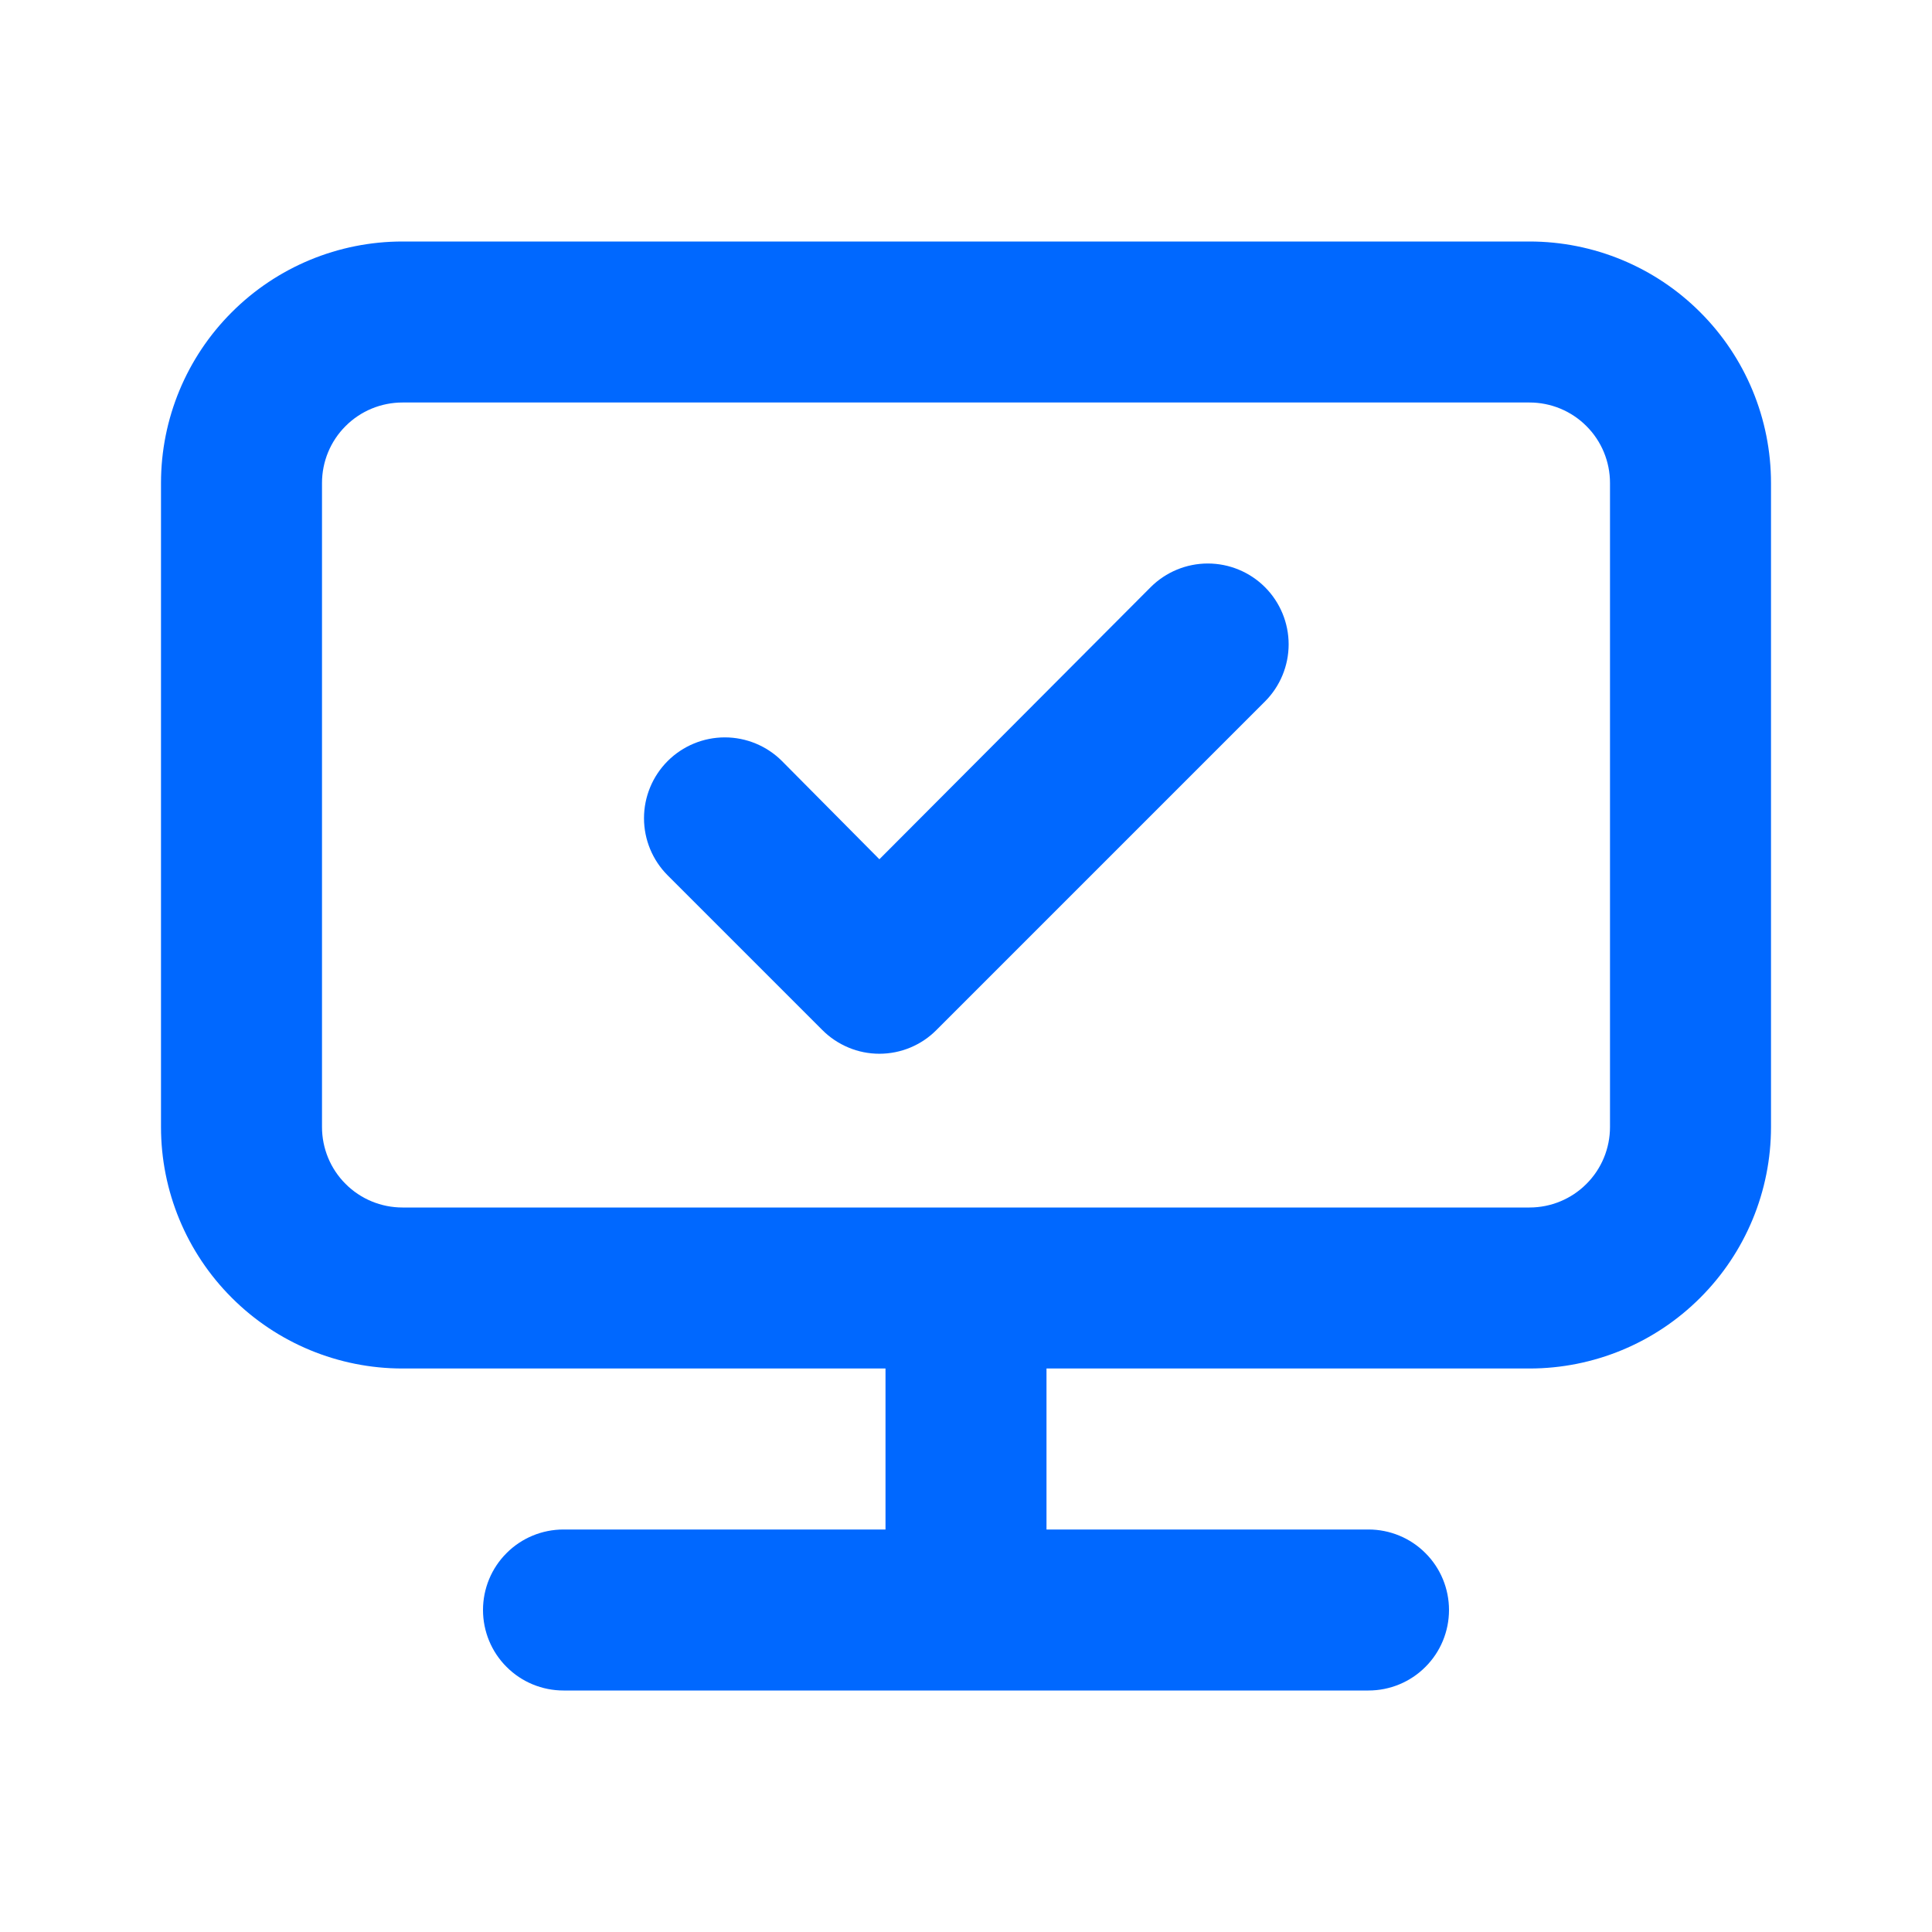
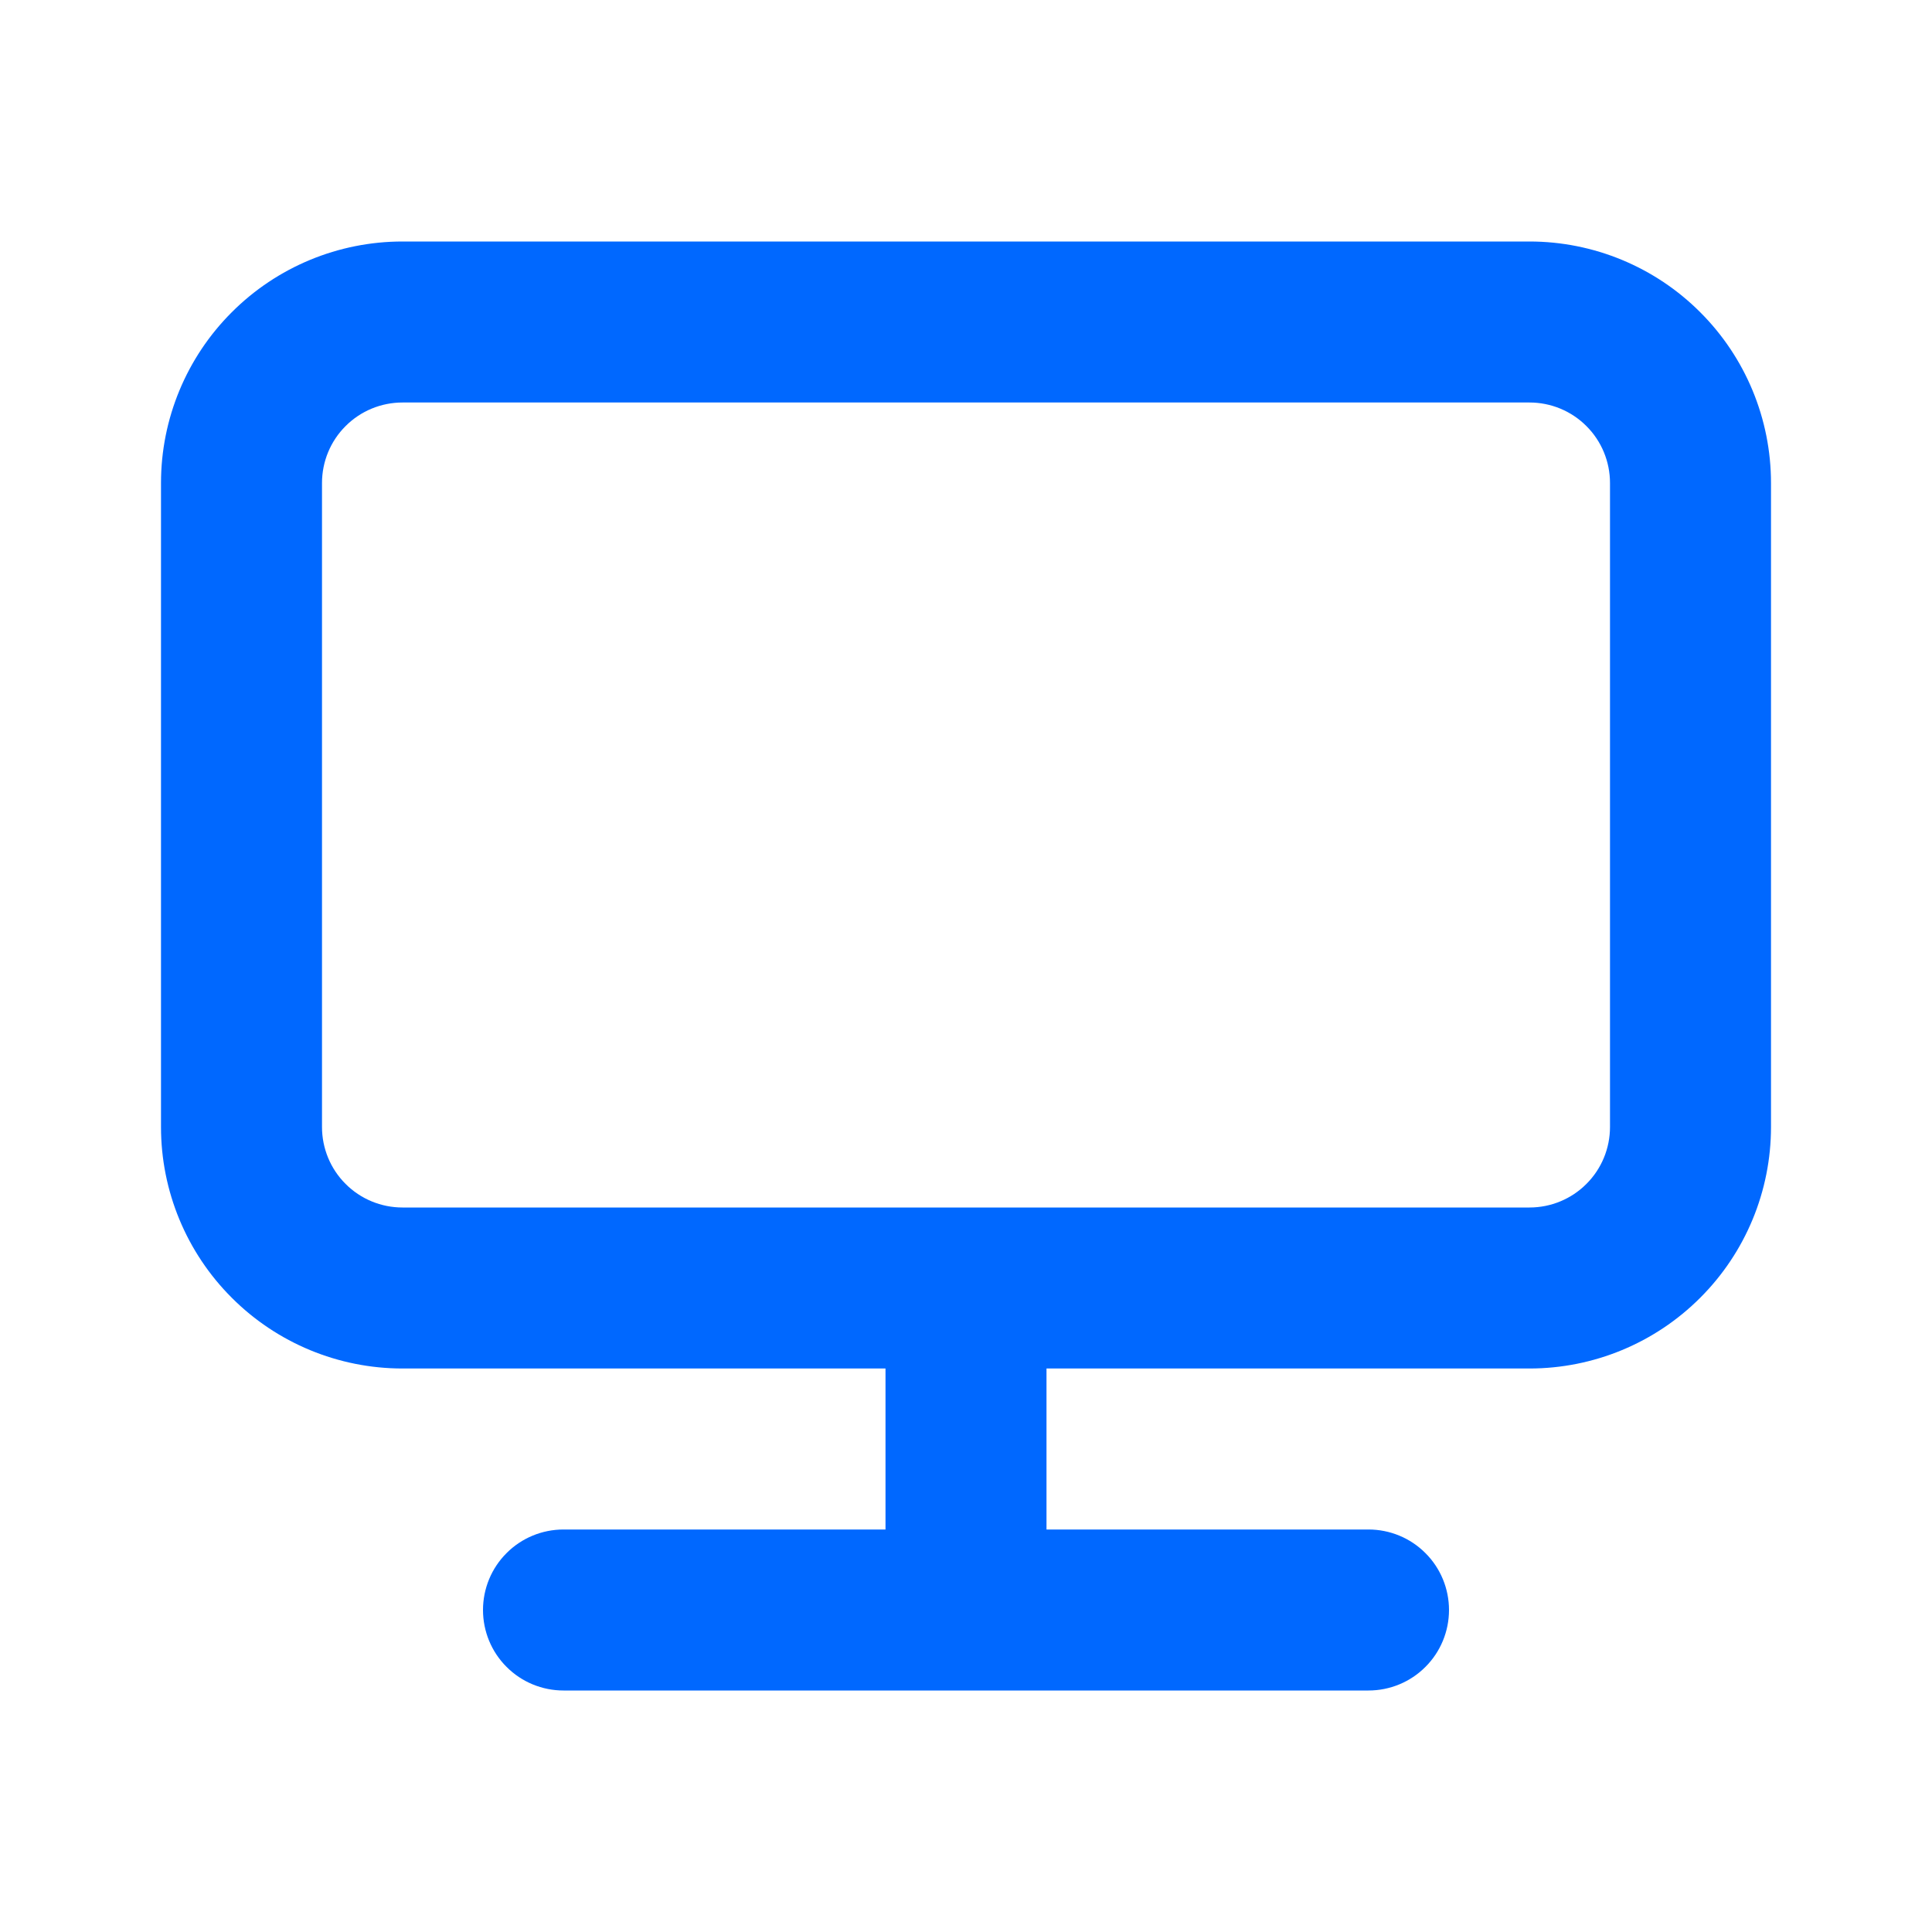
<svg xmlns="http://www.w3.org/2000/svg" width="24" height="24" viewBox="0 0 24 24" fill="none">
  <path d="M19 3H5C4.204 3 3.441 3.316 2.879 3.879C2.316 4.441 2 5.204 2 6V14C2 14.796 2.316 15.559 2.879 16.121C3.441 16.684 4.204 17 5 17H11V19H7C6.735 19 6.48 19.105 6.293 19.293C6.105 19.48 6 19.735 6 20C6 20.265 6.105 20.52 6.293 20.707C6.48 20.895 6.735 21 7 21H17C17.265 21 17.52 20.895 17.707 20.707C17.895 20.52 18 20.265 18 20C18 19.735 17.895 19.48 17.707 19.293C17.52 19.105 17.265 19 17 19H13V17H19C19.796 17 20.559 16.684 21.121 16.121C21.684 15.559 22 14.796 22 14V6C22 5.204 21.684 4.441 21.121 3.879C20.559 3.316 19.796 3 19 3ZM20 14C20 14.265 19.895 14.52 19.707 14.707C19.52 14.895 19.265 15 19 15H5C4.735 15 4.48 14.895 4.293 14.707C4.105 14.52 4 14.265 4 14V6C4 5.735 4.105 5.48 4.293 5.293C4.48 5.105 4.735 5 5 5H19C19.265 5 19.52 5.105 19.707 5.293C19.895 5.48 20 5.735 20 6V14Z" fill="#0068FF" />
-   <path d="M10.214 12.794C10.307 12.888 10.418 12.962 10.54 13.013C10.661 13.064 10.792 13.09 10.924 13.09C11.056 13.09 11.187 13.064 11.309 13.013C11.431 12.962 11.541 12.888 11.634 12.794L15.714 8.714C15.902 8.526 16.008 8.27 16.008 8.004C16.008 7.738 15.902 7.482 15.714 7.294C15.526 7.106 15.27 7 15.004 7C14.738 7 14.482 7.106 14.294 7.294L10.924 10.674L9.714 9.454C9.526 9.266 9.27 9.16 9.004 9.16C8.738 9.16 8.482 9.266 8.294 9.454C8.106 9.642 8 9.898 8 10.164C8 10.43 8.106 10.686 8.294 10.874L10.214 12.794Z" fill="#0068FF" />
</svg>